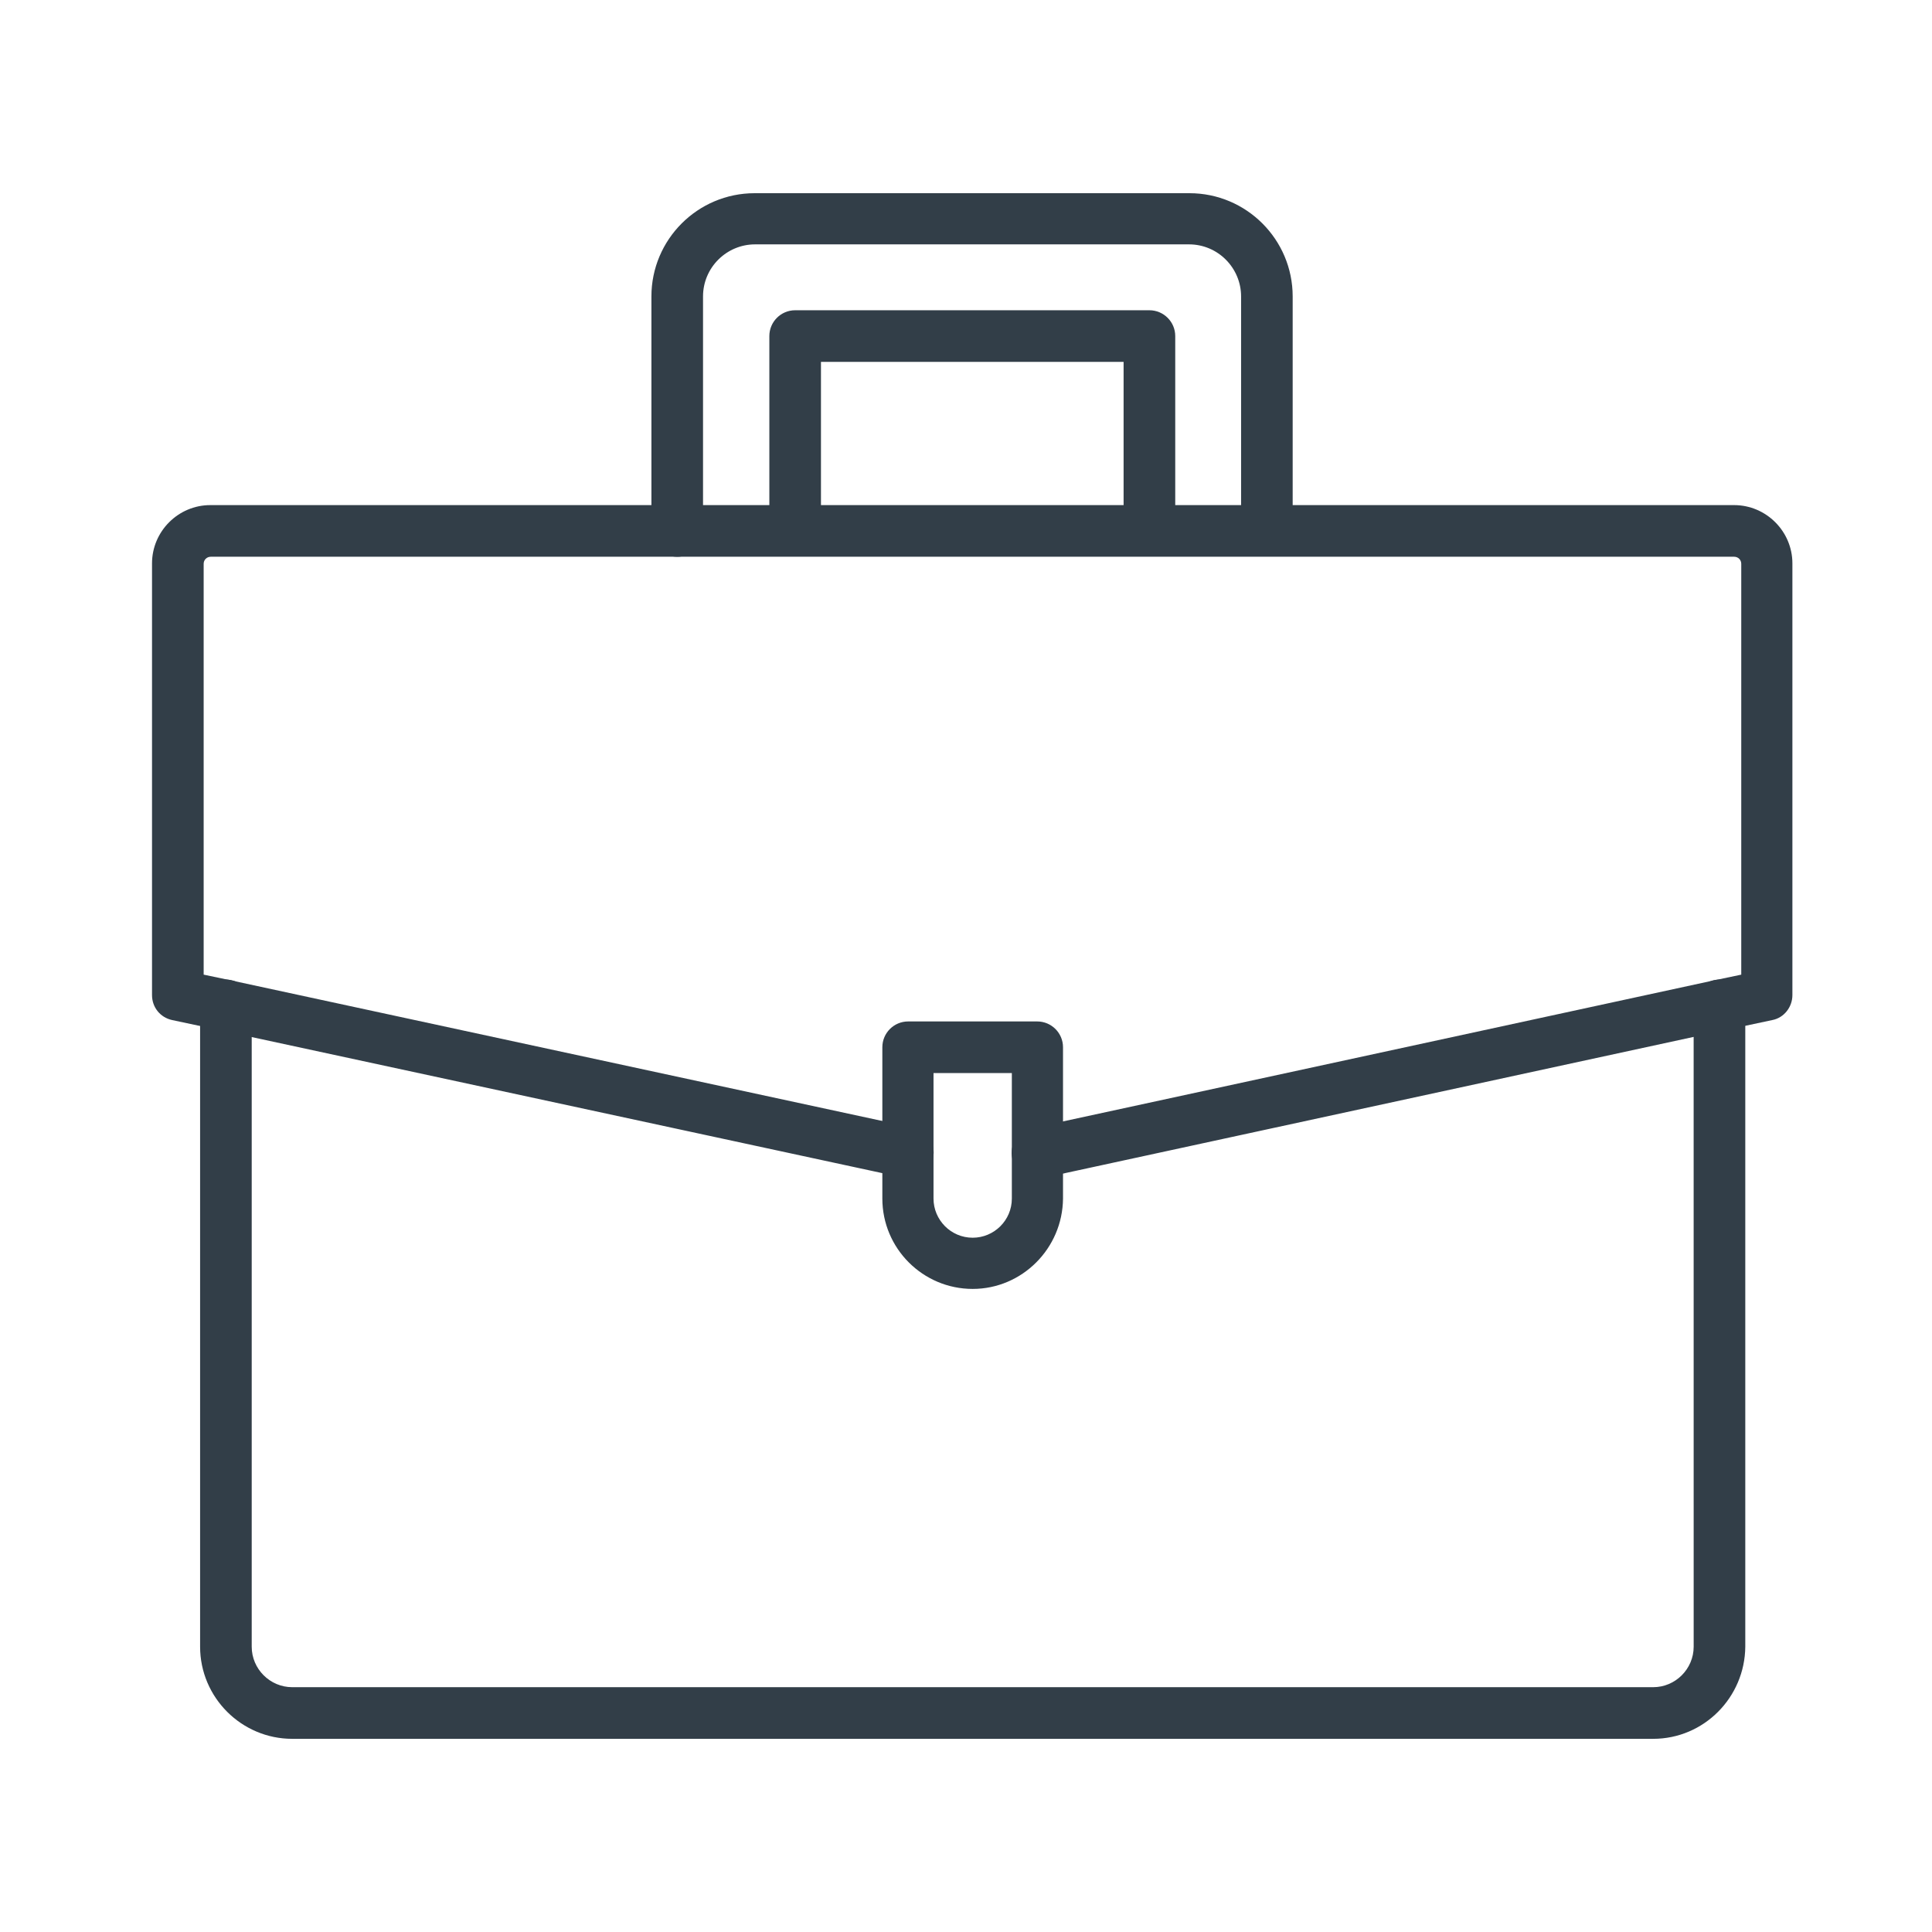
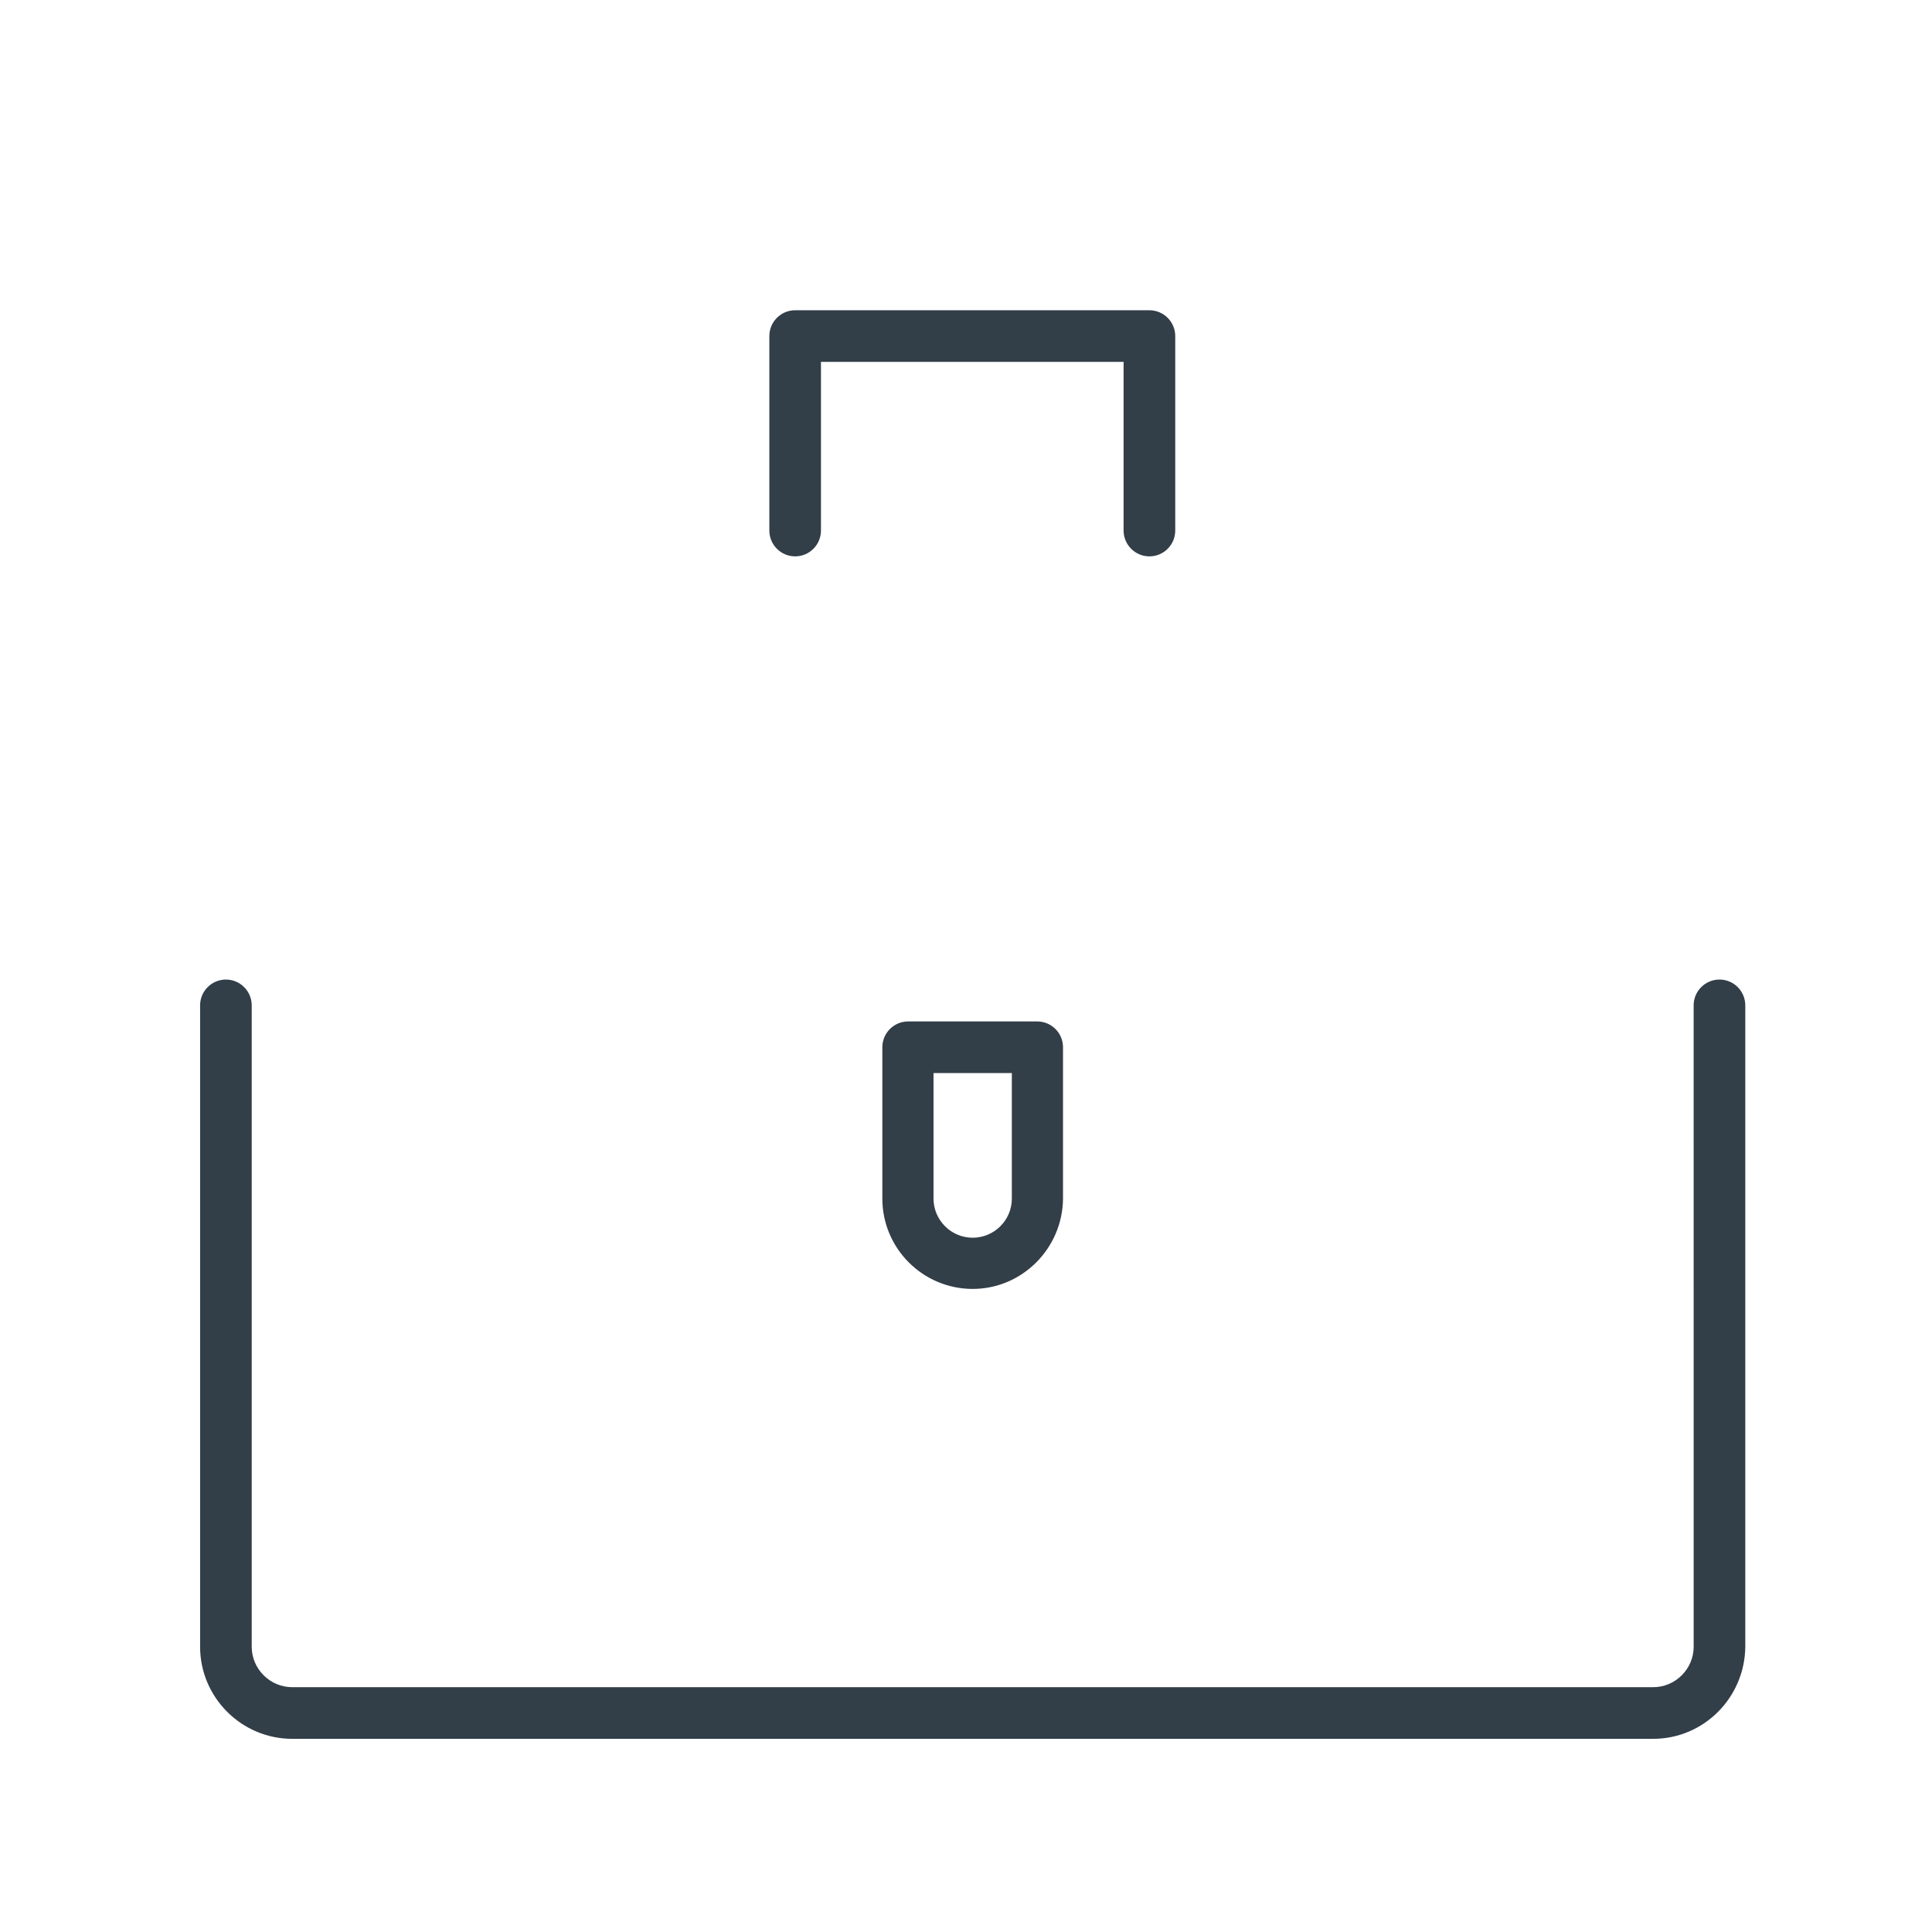
<svg xmlns="http://www.w3.org/2000/svg" width="70" height="70" viewBox="0 0 70 70" fill="none">
  <mask id="mask0_1463_115550" style="mask-type:alpha" maskUnits="userSpaceOnUse" x="0" y="0" width="70" height="70">
    <rect width="70" height="70" fill="#D9D9D9" />
  </mask>
  <g mask="url(#mask0_1463_115550)">
-     <path fill-rule="evenodd" clip-rule="evenodd" d="M45.902 20.158C45.386 20.158 44.967 19.738 44.967 19.223V10.741C44.967 9.709 44.129 8.854 43.081 8.854H27.358C26.326 8.854 25.472 9.693 25.472 10.741V19.238C25.472 19.754 25.052 20.174 24.537 20.174C24.021 20.174 23.602 19.754 23.602 19.238V10.741C23.602 8.677 25.278 7 27.342 7H43.096C45.16 7 46.836 8.677 46.836 10.741V19.238C46.836 19.738 46.417 20.158 45.901 20.158L45.902 20.158Z" fill="#323E48" />
    <path fill-rule="evenodd" clip-rule="evenodd" d="M41.645 20.158C41.13 20.158 40.71 19.739 40.71 19.223V13.112H29.745V19.223C29.745 19.738 29.326 20.158 28.81 20.158C28.294 20.158 27.875 19.738 27.875 19.223V12.176C27.875 11.661 28.294 11.241 28.81 11.241H41.645C42.161 11.241 42.581 11.661 42.581 12.176V19.223C42.581 19.739 42.162 20.158 41.645 20.158Z" fill="#323E48" />
-     <path fill-rule="evenodd" clip-rule="evenodd" d="M37.579 42.698C37.143 42.698 36.773 42.408 36.676 41.972C36.563 41.473 36.885 40.972 37.385 40.876L62.089 35.523L63.089 35.313V20.429C63.089 20.284 62.976 20.172 62.831 20.172H7.637C7.492 20.172 7.379 20.284 7.379 20.429V35.313L8.379 35.523L33.096 40.859C33.596 40.972 33.919 41.456 33.806 41.956C33.693 42.455 33.209 42.778 32.71 42.665L7.975 37.328L6.233 36.958C5.798 36.861 5.508 36.49 5.508 36.054V20.413C5.508 19.252 6.459 18.301 7.62 18.301H62.83C63.991 18.301 64.942 19.252 64.942 20.413V36.054C64.942 36.49 64.636 36.877 64.217 36.958L62.475 37.328L37.772 42.682C37.707 42.698 37.643 42.698 37.578 42.698L37.579 42.698Z" fill="#323E48" />
    <path fill-rule="evenodd" clip-rule="evenodd" d="M59.898 63.001H10.588C8.75 63.001 7.25 61.501 7.25 59.663V36.426C7.25 35.911 7.669 35.491 8.185 35.491C8.701 35.491 9.12 35.911 9.12 36.426V59.663C9.12 60.469 9.782 61.13 10.588 61.13H59.898C60.704 61.13 61.365 60.469 61.365 59.663L61.364 36.426C61.364 35.911 61.784 35.491 62.3 35.491C62.815 35.491 63.235 35.911 63.235 36.426V59.663C63.219 61.501 61.735 63.001 59.898 63.001Z" fill="#323E48" />
    <path fill-rule="evenodd" clip-rule="evenodd" d="M35.242 46.7C33.436 46.7 31.969 45.232 31.969 43.426V37.944C31.969 37.428 32.388 37.009 32.904 37.009H37.58C38.096 37.009 38.515 37.428 38.515 37.944V43.426C38.499 45.233 37.032 46.7 35.242 46.7H35.242ZM33.823 38.879V43.426C33.823 44.2 34.452 44.845 35.242 44.845C36.016 44.845 36.661 44.217 36.661 43.426V38.879H33.823Z" fill="#323E48" />
  </g>
</svg>